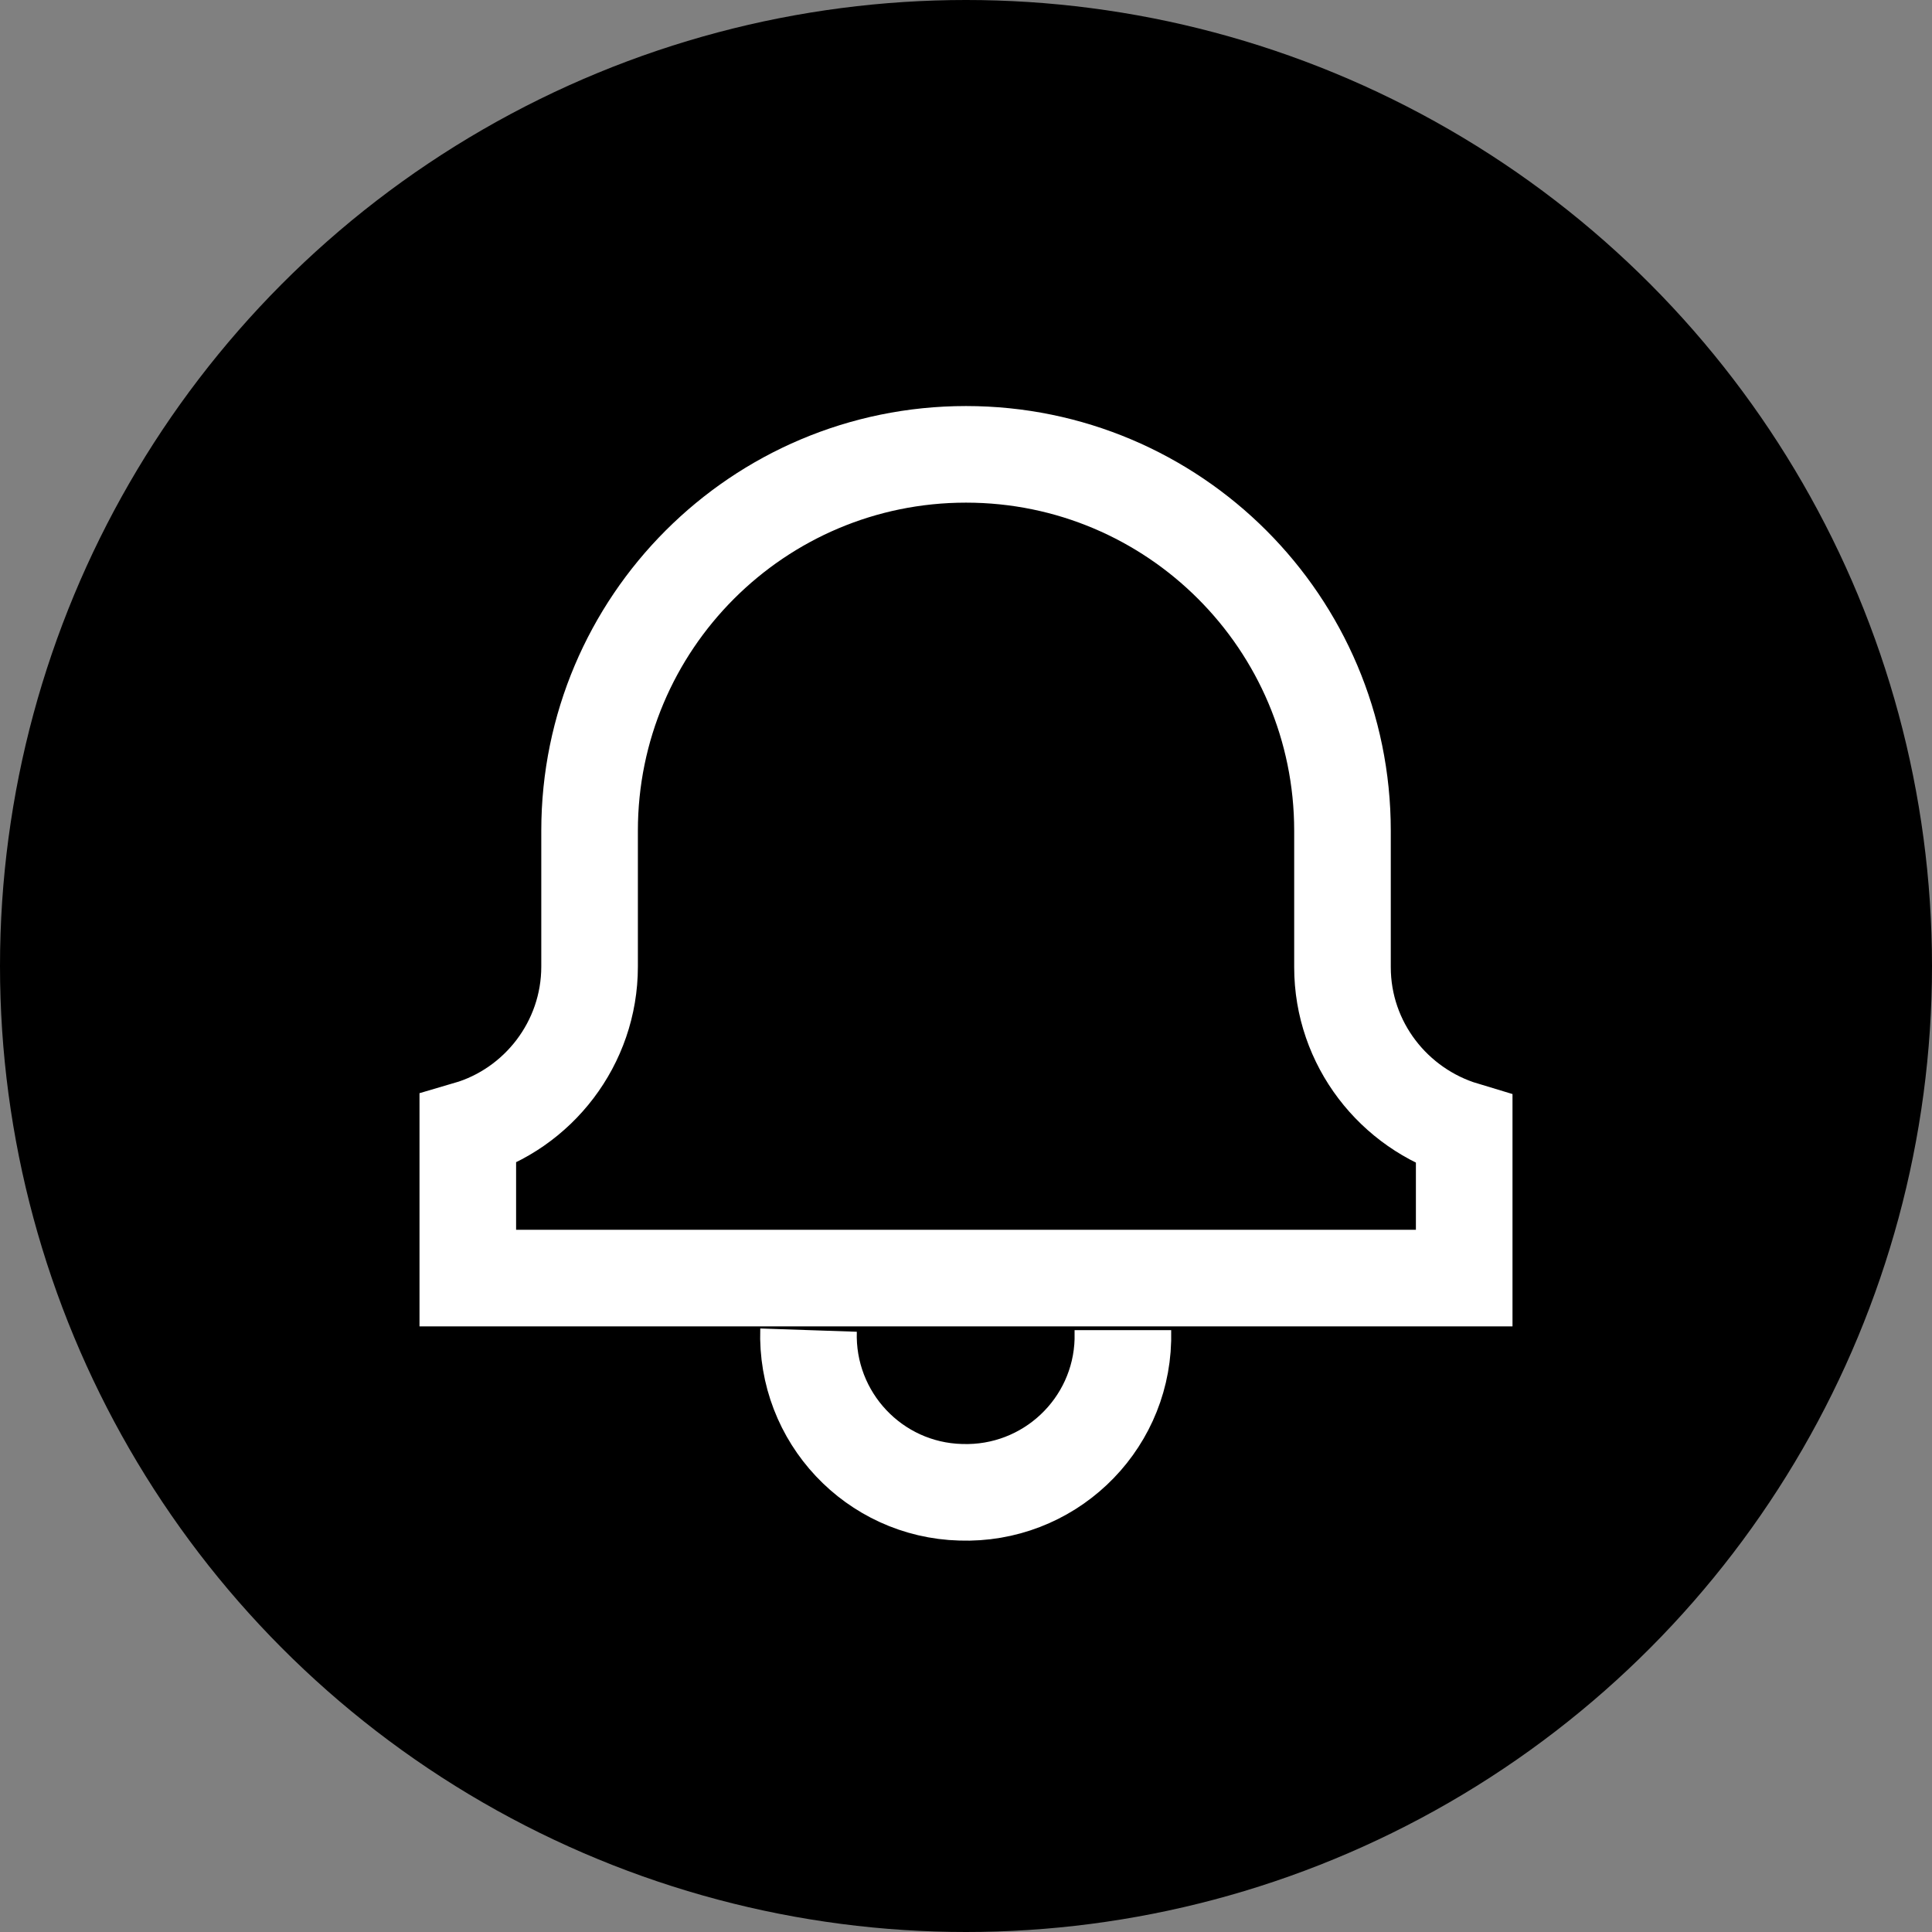
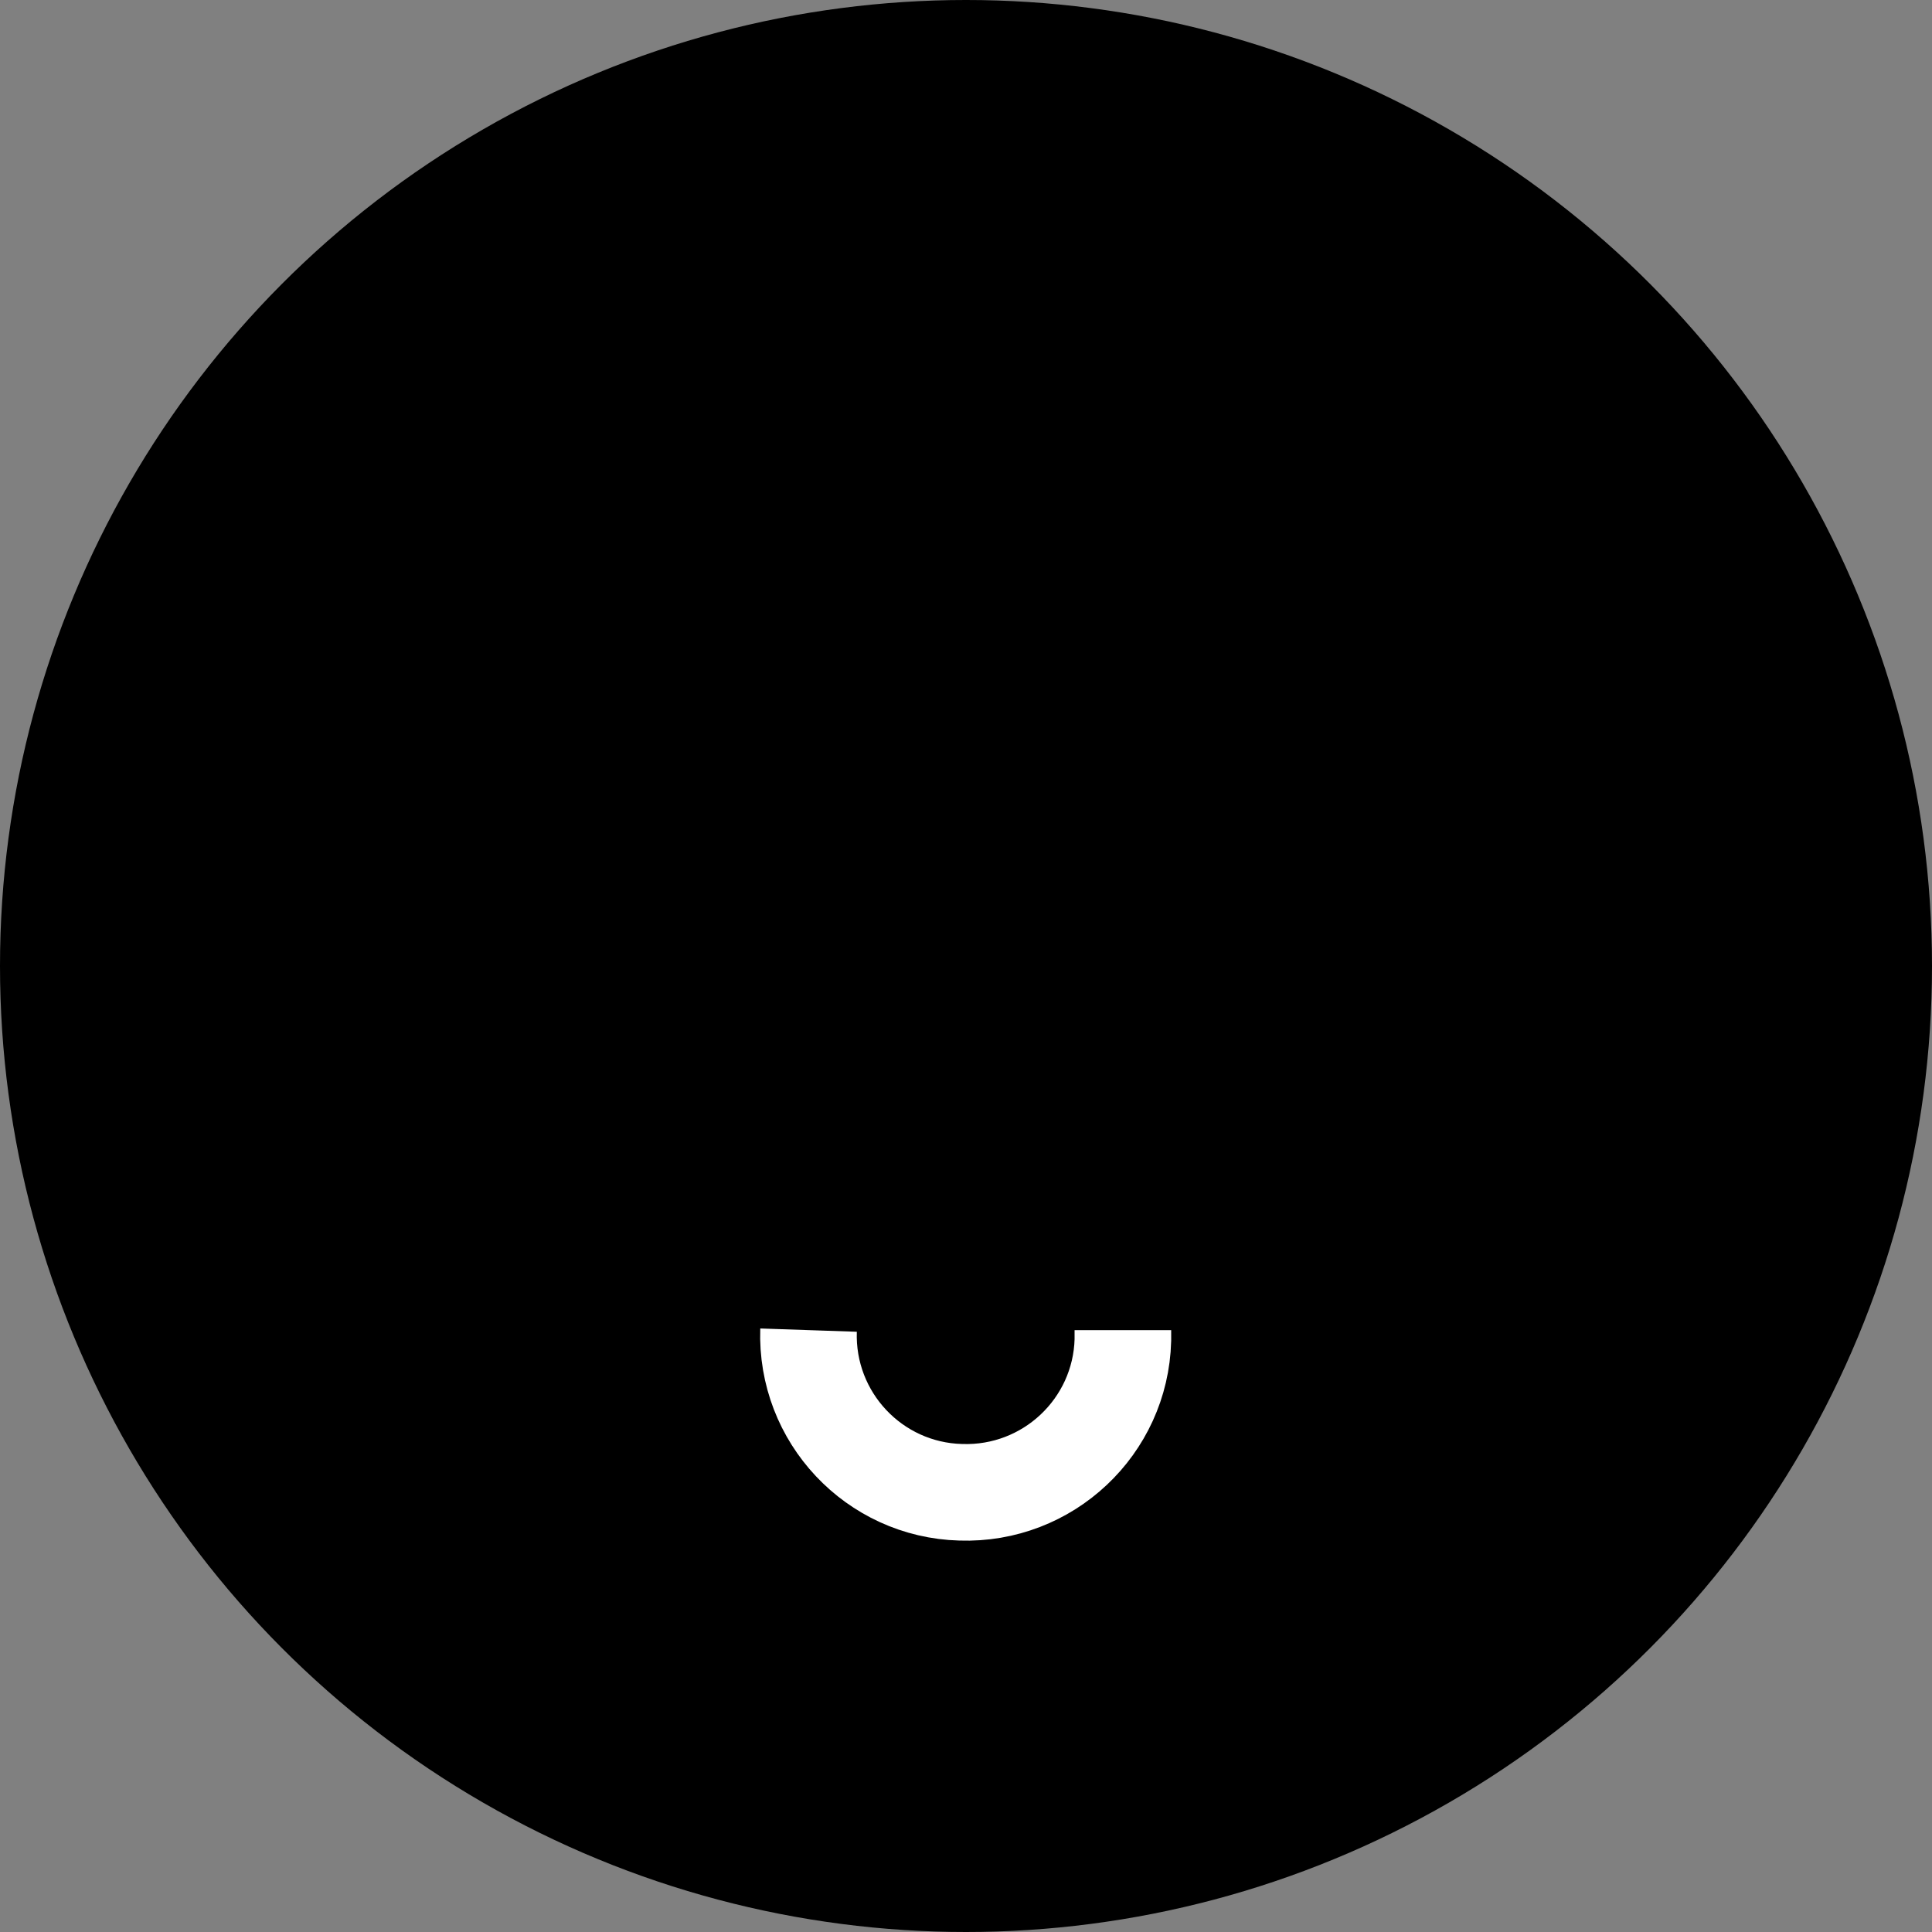
<svg xmlns="http://www.w3.org/2000/svg" width="30" height="30" viewBox="0 0 30 30" fill="none">
  <rect x="0" y="0" width="30" height="30" fill="#808080" stroke="none" />
  <circle cx="15" cy="15" r="15" fill="black" />
  <path d="M12.555 20.654C12.509 22.009 13.573 23.136 14.918 23.172C16.273 23.218 17.4 22.154 17.436 20.809C17.436 20.8 17.436 20.791 17.436 20.782V20.654" stroke="white" stroke-width="1.5" stroke-miterlimit="10" />
-   <path d="M7.264 19.846H22.736V17.546C21.645 17.218 20.846 16.209 20.846 15.018V12.9C20.846 9.673 18.227 7.055 15 7.055C11.773 7.055 9.155 9.673 9.155 12.9V15.009C9.155 16.2 8.355 17.218 7.264 17.537V19.837V19.846Z" stroke="white" stroke-width="1.5" />
</svg>